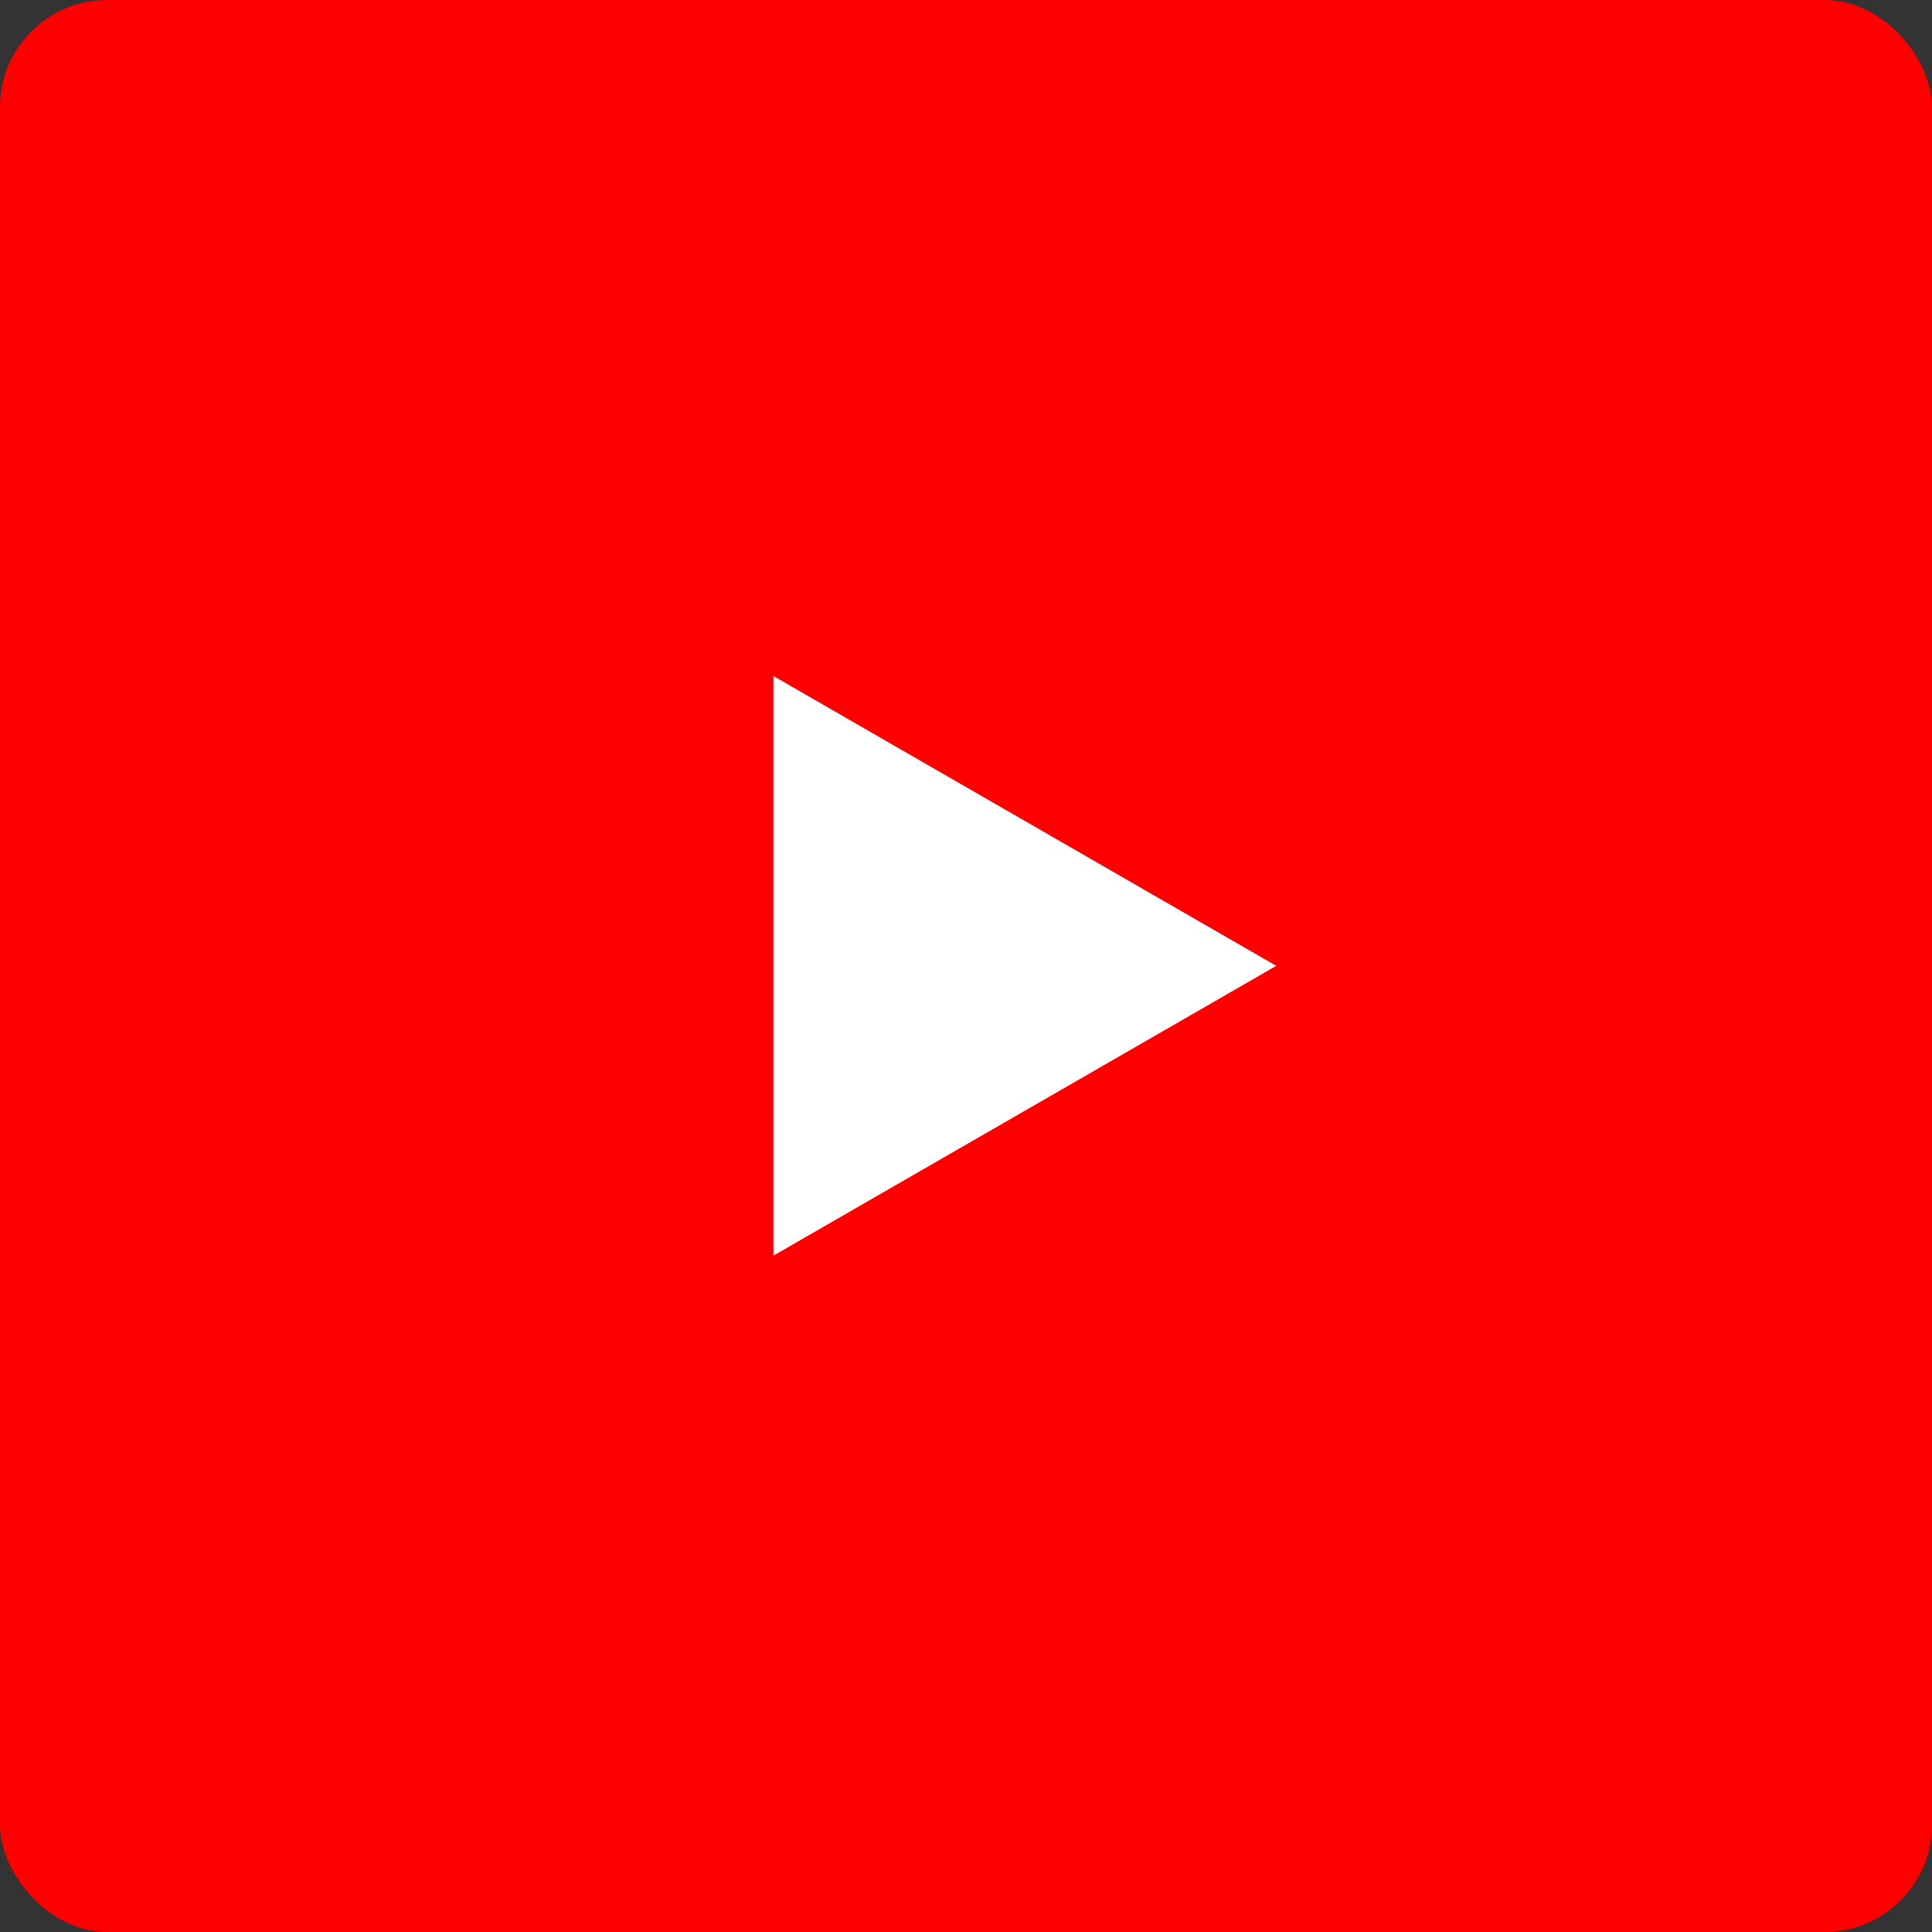
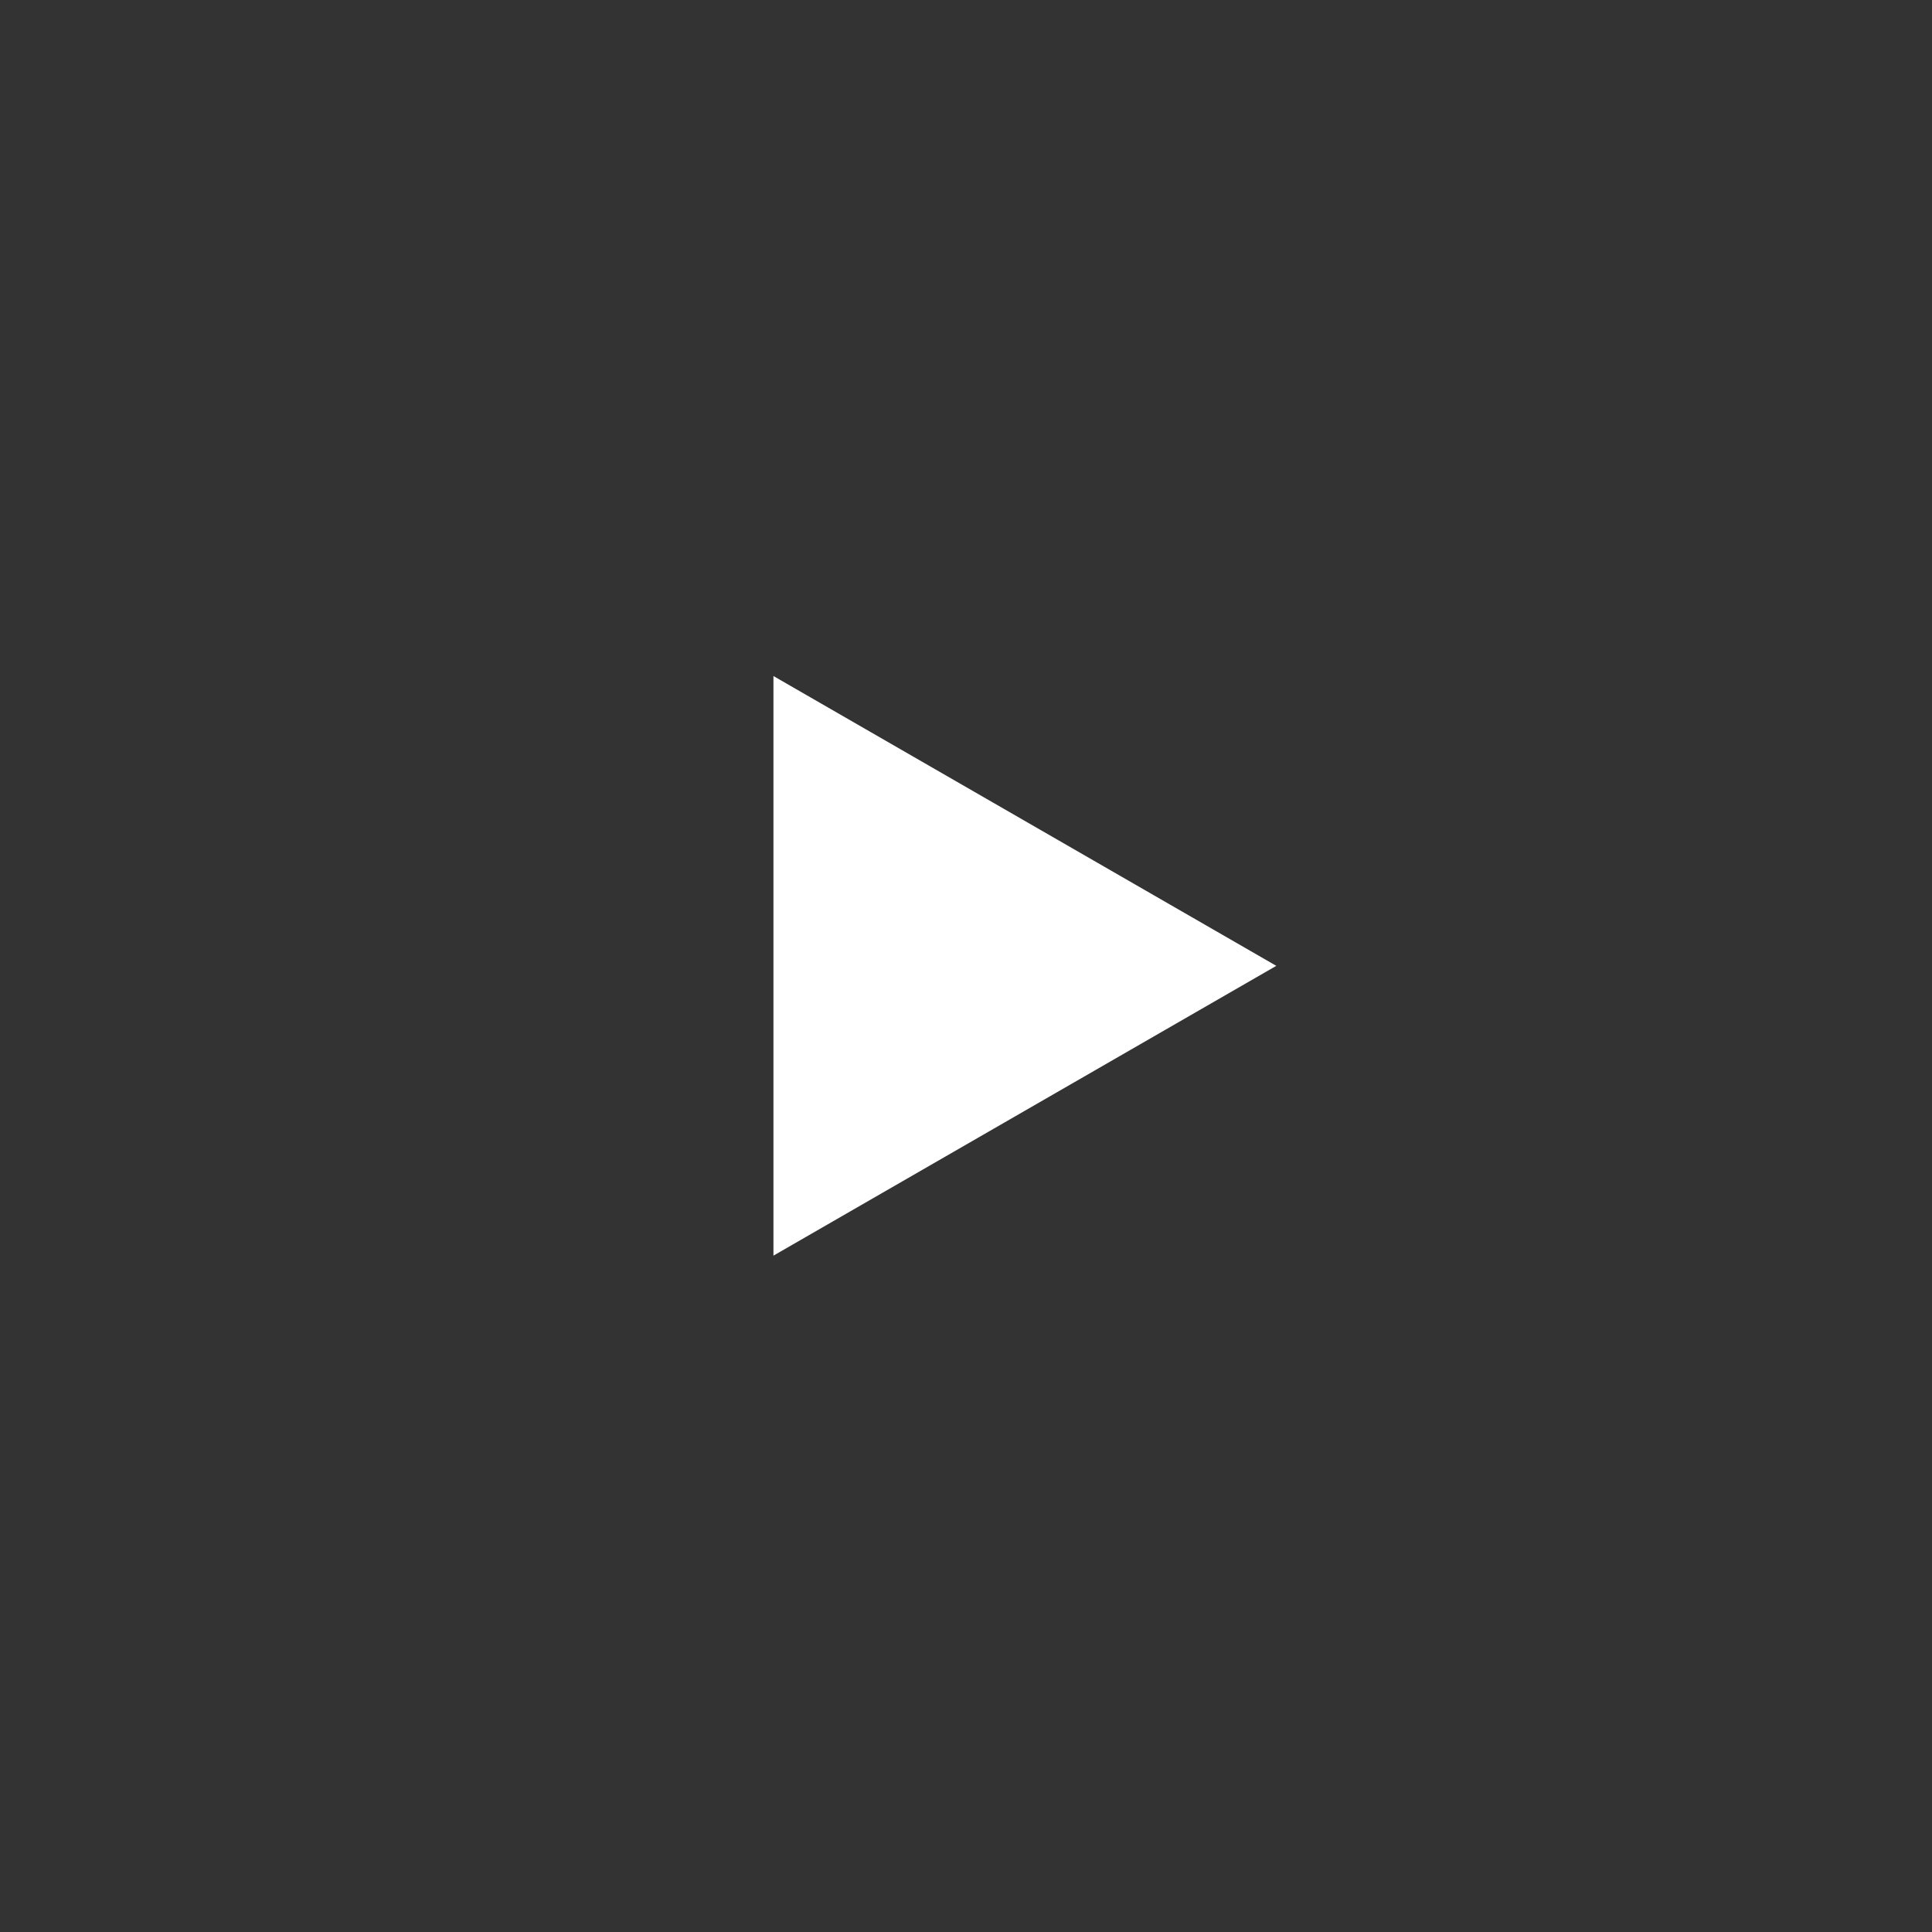
<svg xmlns="http://www.w3.org/2000/svg" width="36" height="36" viewBox="0 0 36 36">
  <rect x="0" y="0" width="36" height="36" fill="#333333" stroke="none" />
  <defs>
    <clipPath id="clip-path">
      <rect id="Rectangle_48" data-name="Rectangle 48" width="36" height="36" rx="2" transform="translate(237 5394)" fill="#fff" />
    </clipPath>
  </defs>
  <g id="Mask_Group_3" data-name="Mask Group 3" transform="translate(-237 -5394)" clip-path="url(#clip-path)">
    <g id="youtube" transform="translate(237 5399.397)">
-       <path id="Path_103" data-name="Path 103" d="M54.981,6.15A7.033,7.033,0,0,0,50.034,1.2C45.641,0,28.068,0,28.068,0S10.5,0,6.1,1.156A7.177,7.177,0,0,0,1.156,6.15C0,10.543,0,19.653,0,19.653s0,9.156,1.156,13.5A7.035,7.035,0,0,0,6.1,38.1c4.439,1.2,21.965,1.2,21.965,1.2s17.572,0,21.965-1.156A7.033,7.033,0,0,0,54.982,33.2c1.156-4.393,1.156-13.5,1.156-13.5S56.184,10.543,54.981,6.15Zm0,0" transform="translate(-10.069 -7.05)" fill="red" />
      <path id="Path_104" data-name="Path 104" d="M14.412,18l9.37-5.4-9.37-5.4Zm0,0" fill="#fff" />
    </g>
  </g>
</svg>